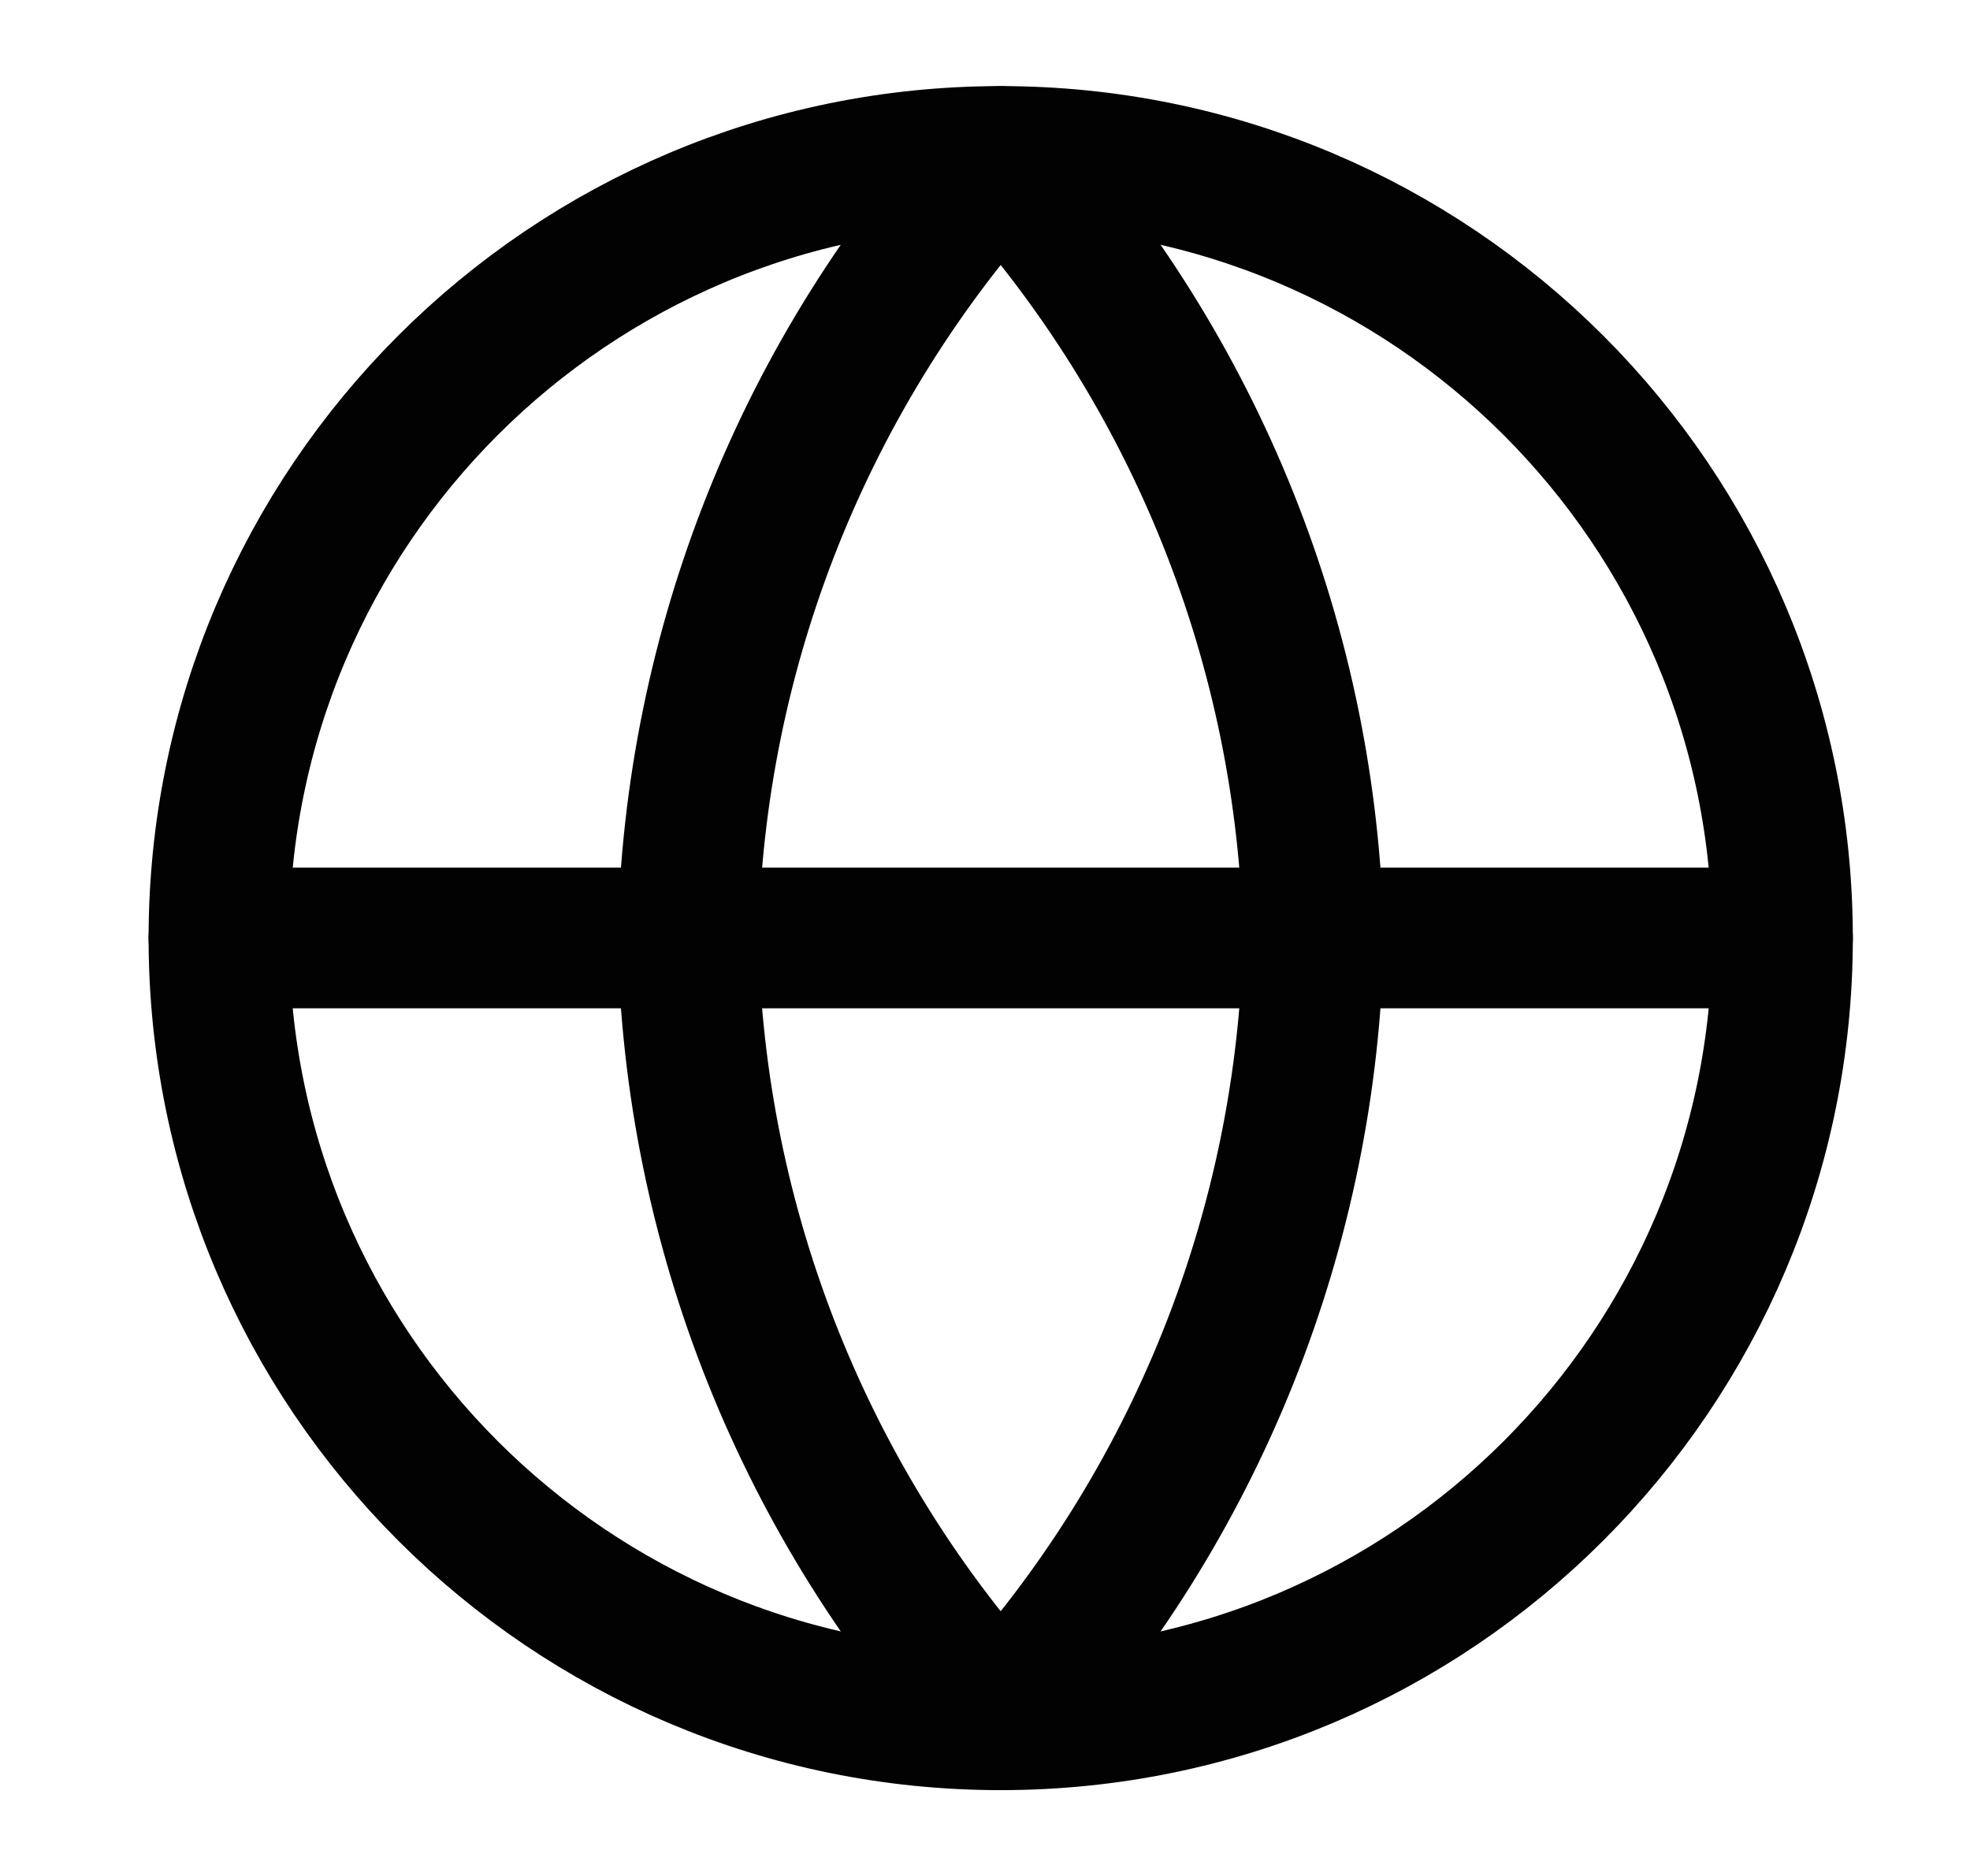
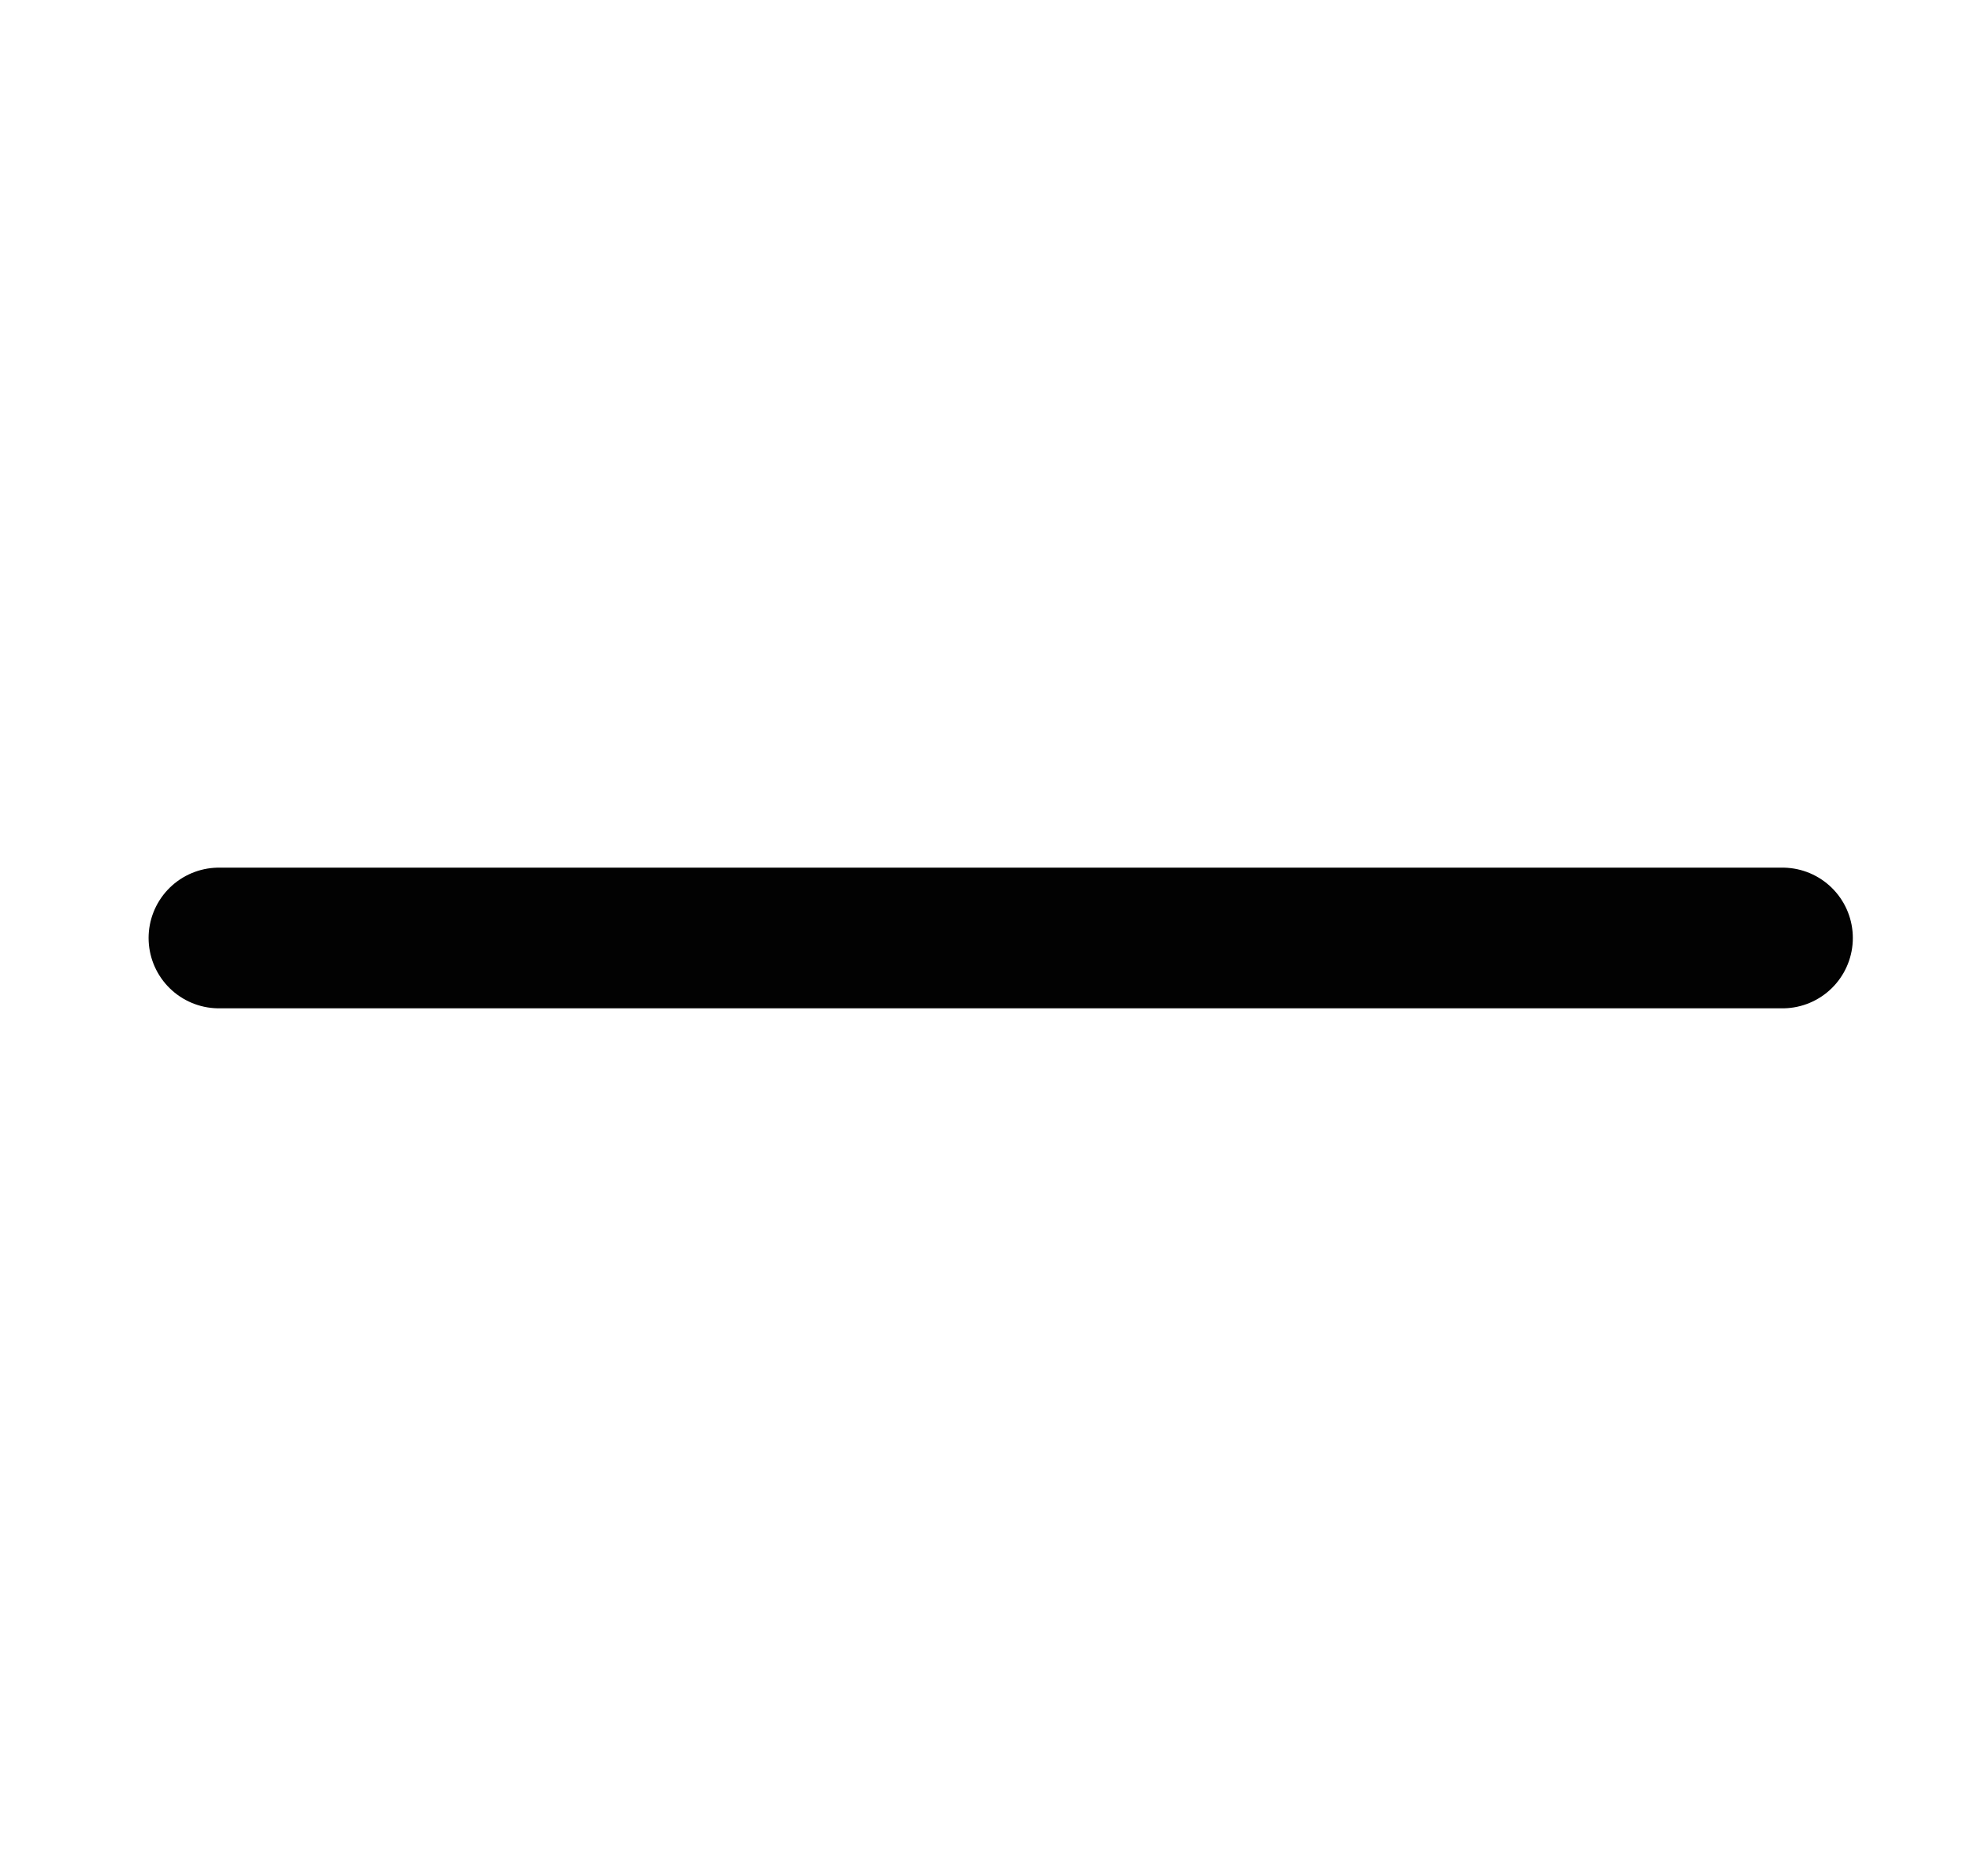
<svg xmlns="http://www.w3.org/2000/svg" width="21" height="20" viewBox="0 0 21 20" fill="none">
-   <path d="M10.667 18.335C15.27 18.335 19.001 14.604 19.001 10.001C19.001 5.399 15.27 1.668 10.667 1.668C6.065 1.668 2.334 5.399 2.334 10.001C2.334 14.604 6.065 18.335 10.667 18.335Z" stroke="#020202" stroke-width="1.5" stroke-linecap="round" stroke-linejoin="round" />
  <path d="M2.334 10H19.001" stroke="#020202" stroke-width="1.5" stroke-linecap="round" stroke-linejoin="round" />
-   <path d="M10.667 1.668C12.752 3.95 13.936 6.911 14.001 10.001C13.936 13.091 12.752 16.053 10.667 18.335C8.583 16.053 7.398 13.091 7.334 10.001C7.398 6.911 8.583 3.95 10.667 1.668V1.668Z" stroke="#020202" stroke-width="1.5" stroke-linecap="round" stroke-linejoin="round" />
</svg>